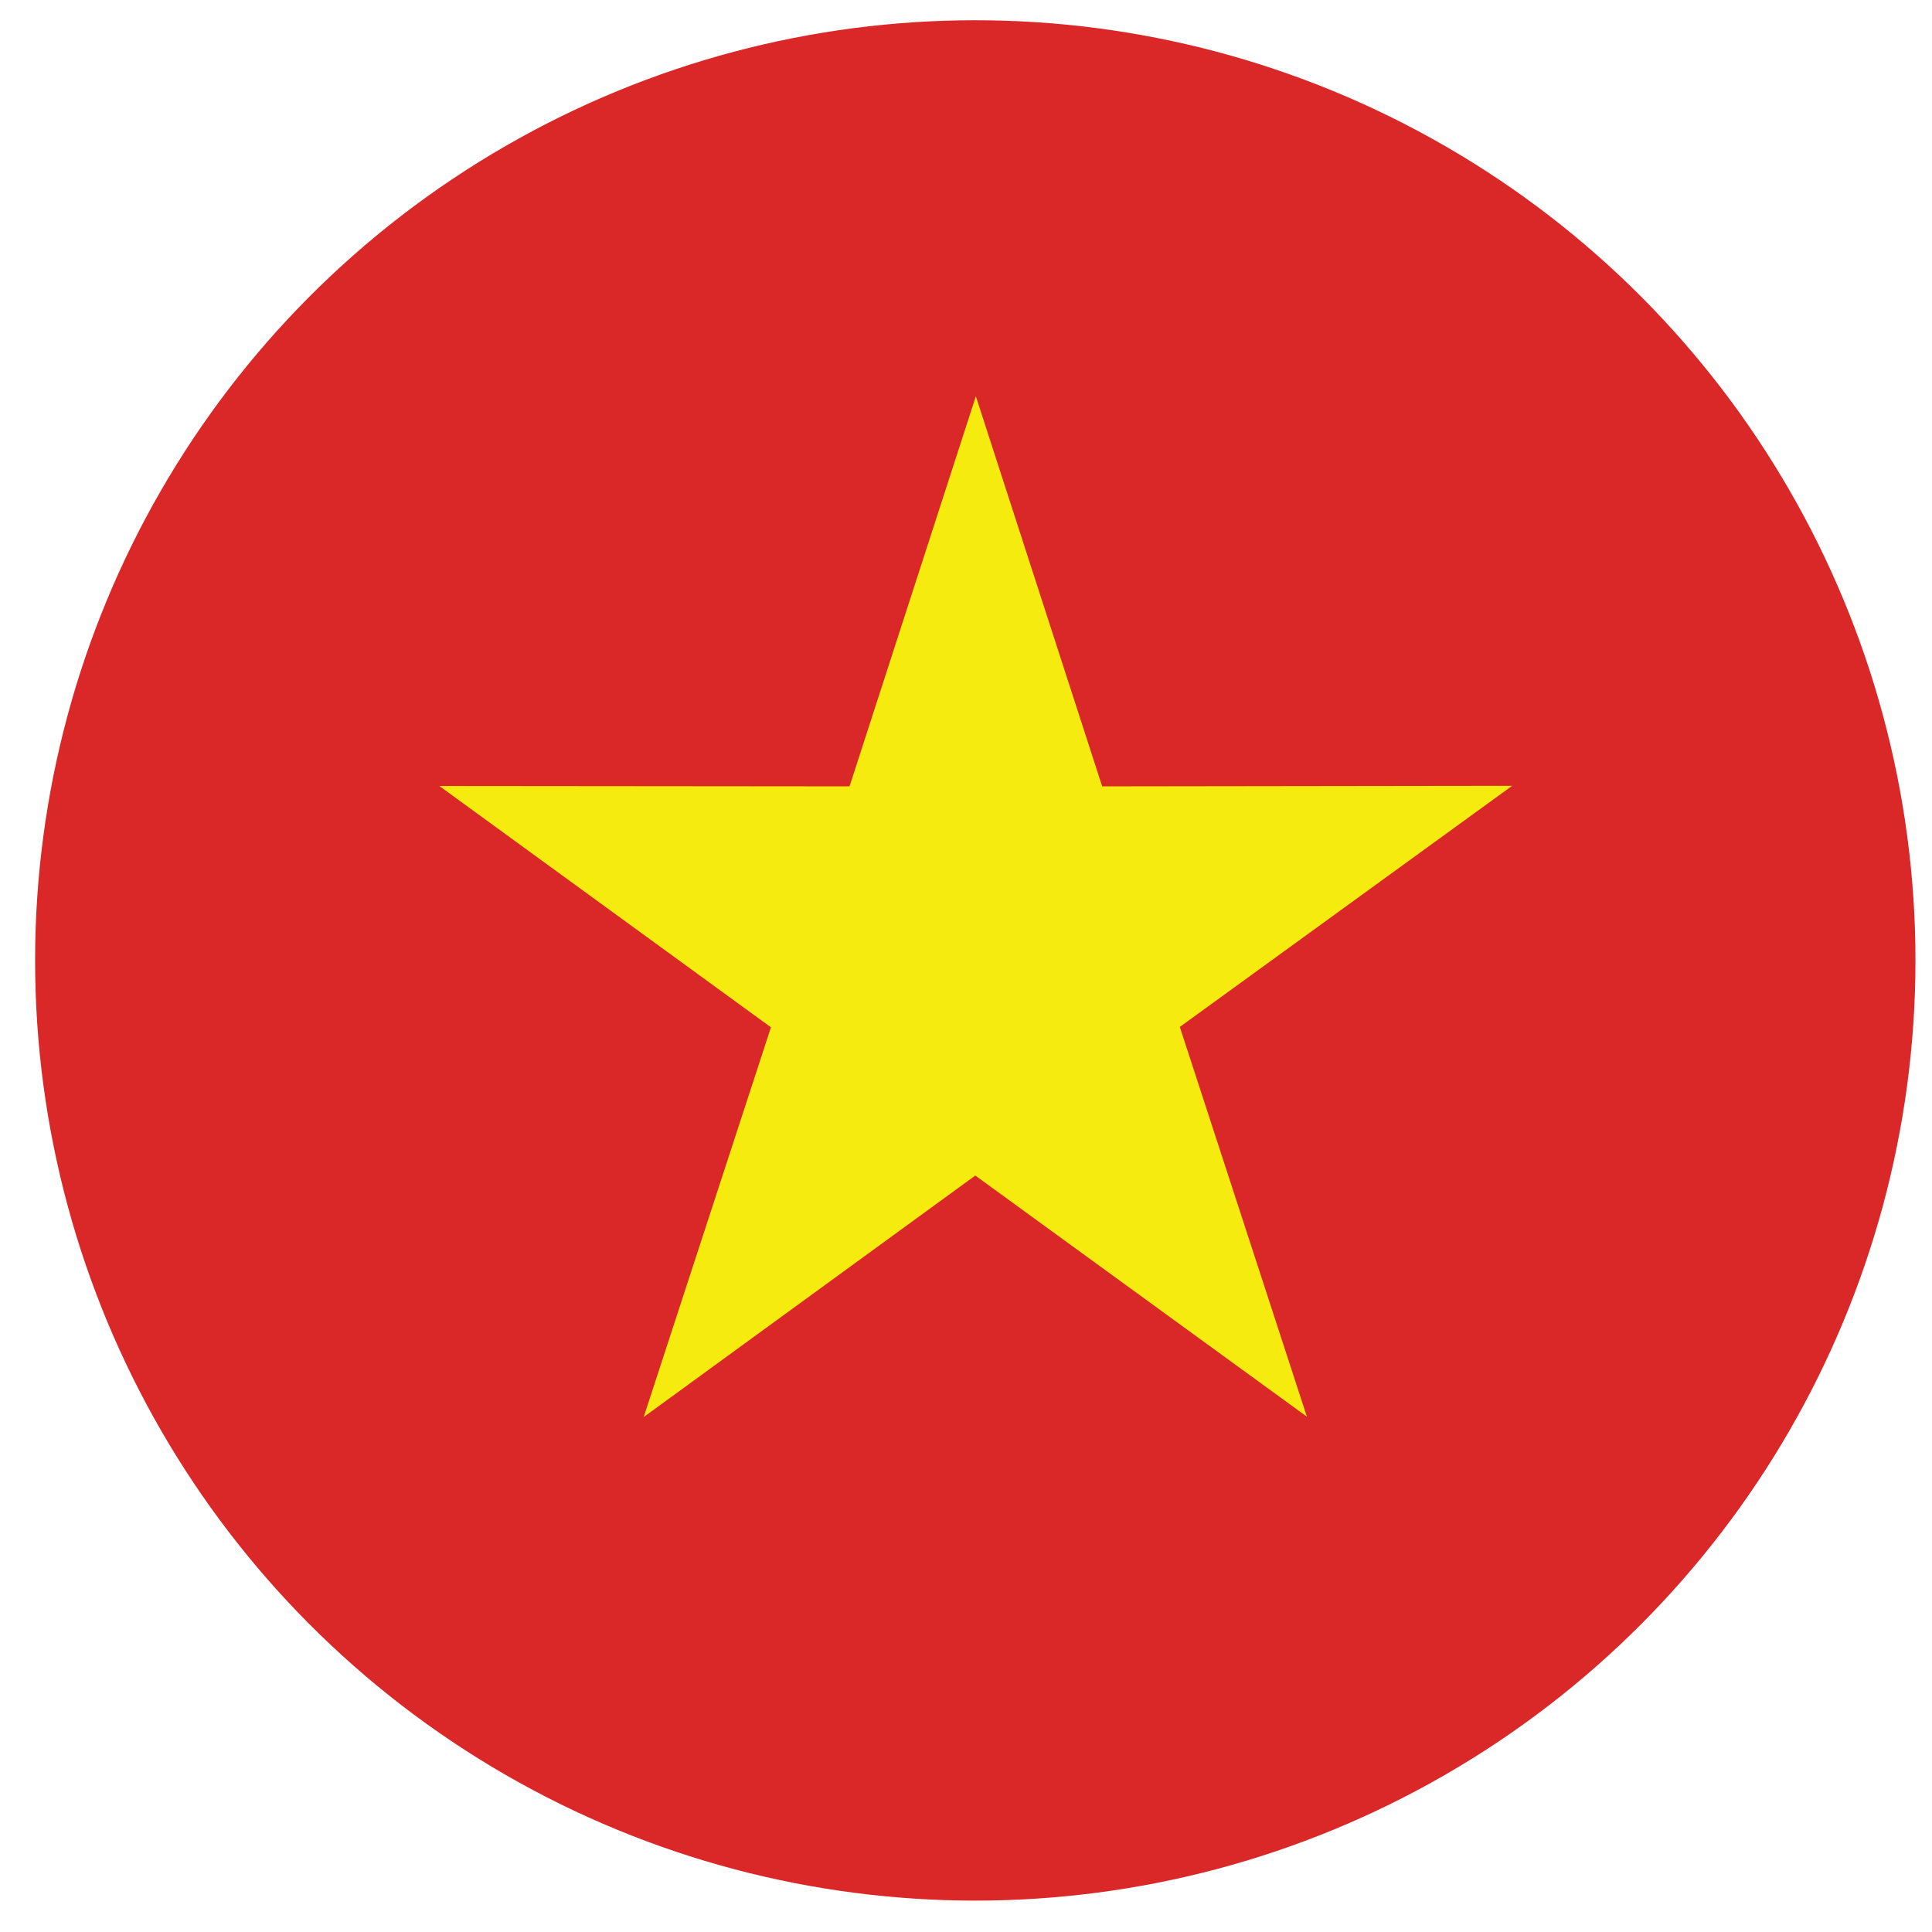
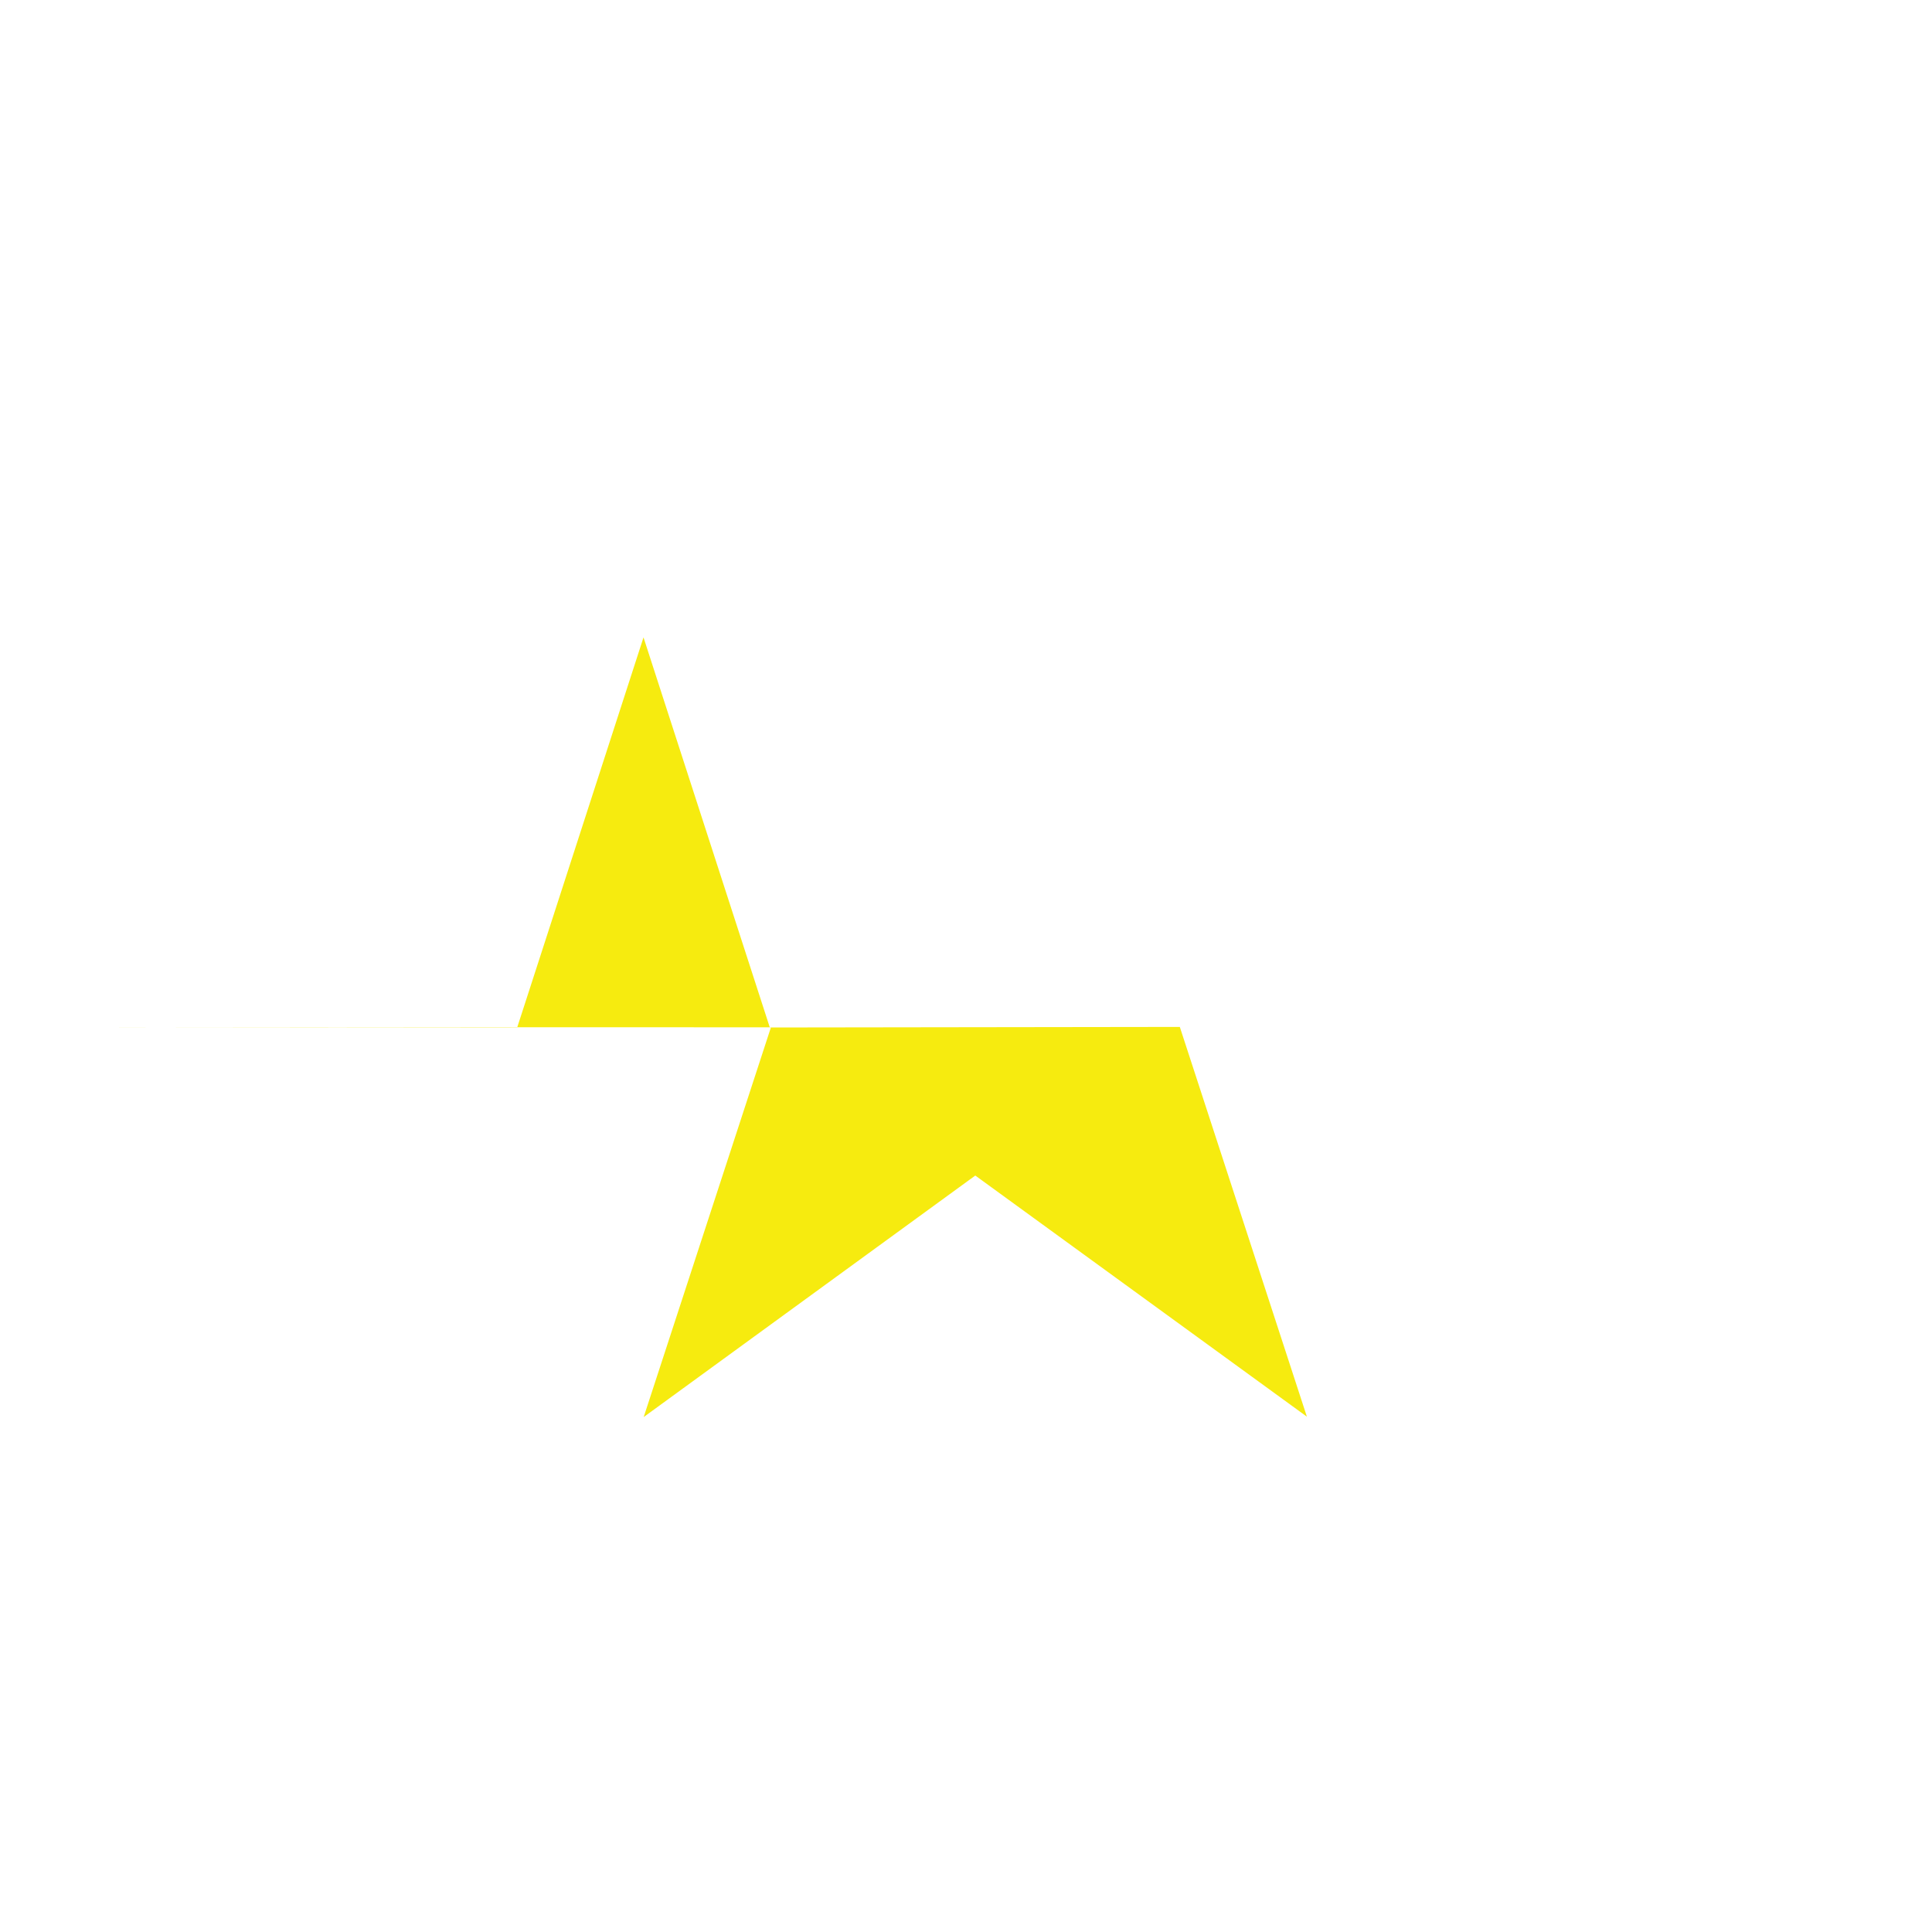
<svg xmlns="http://www.w3.org/2000/svg" width="104" height="104" viewBox="0 0 104 104">
-   <circle fill="#DA2727" cx="52.5" cy="51.7" r="50.61" />
-   <path fill="#F6EB0F" d="M52.5 63.28l17.85 12.98-6.84-20.98L81.4 42.3l-22.07.03-6.8-21-6.8 21-22.08-.02L41.5 55.3l-6.85 20.98" />
+   <path fill="#F6EB0F" d="M52.5 63.28l17.85 12.98-6.84-20.98l-22.07.03-6.8-21-6.8 21-22.08-.02L41.5 55.3l-6.85 20.98" />
</svg>